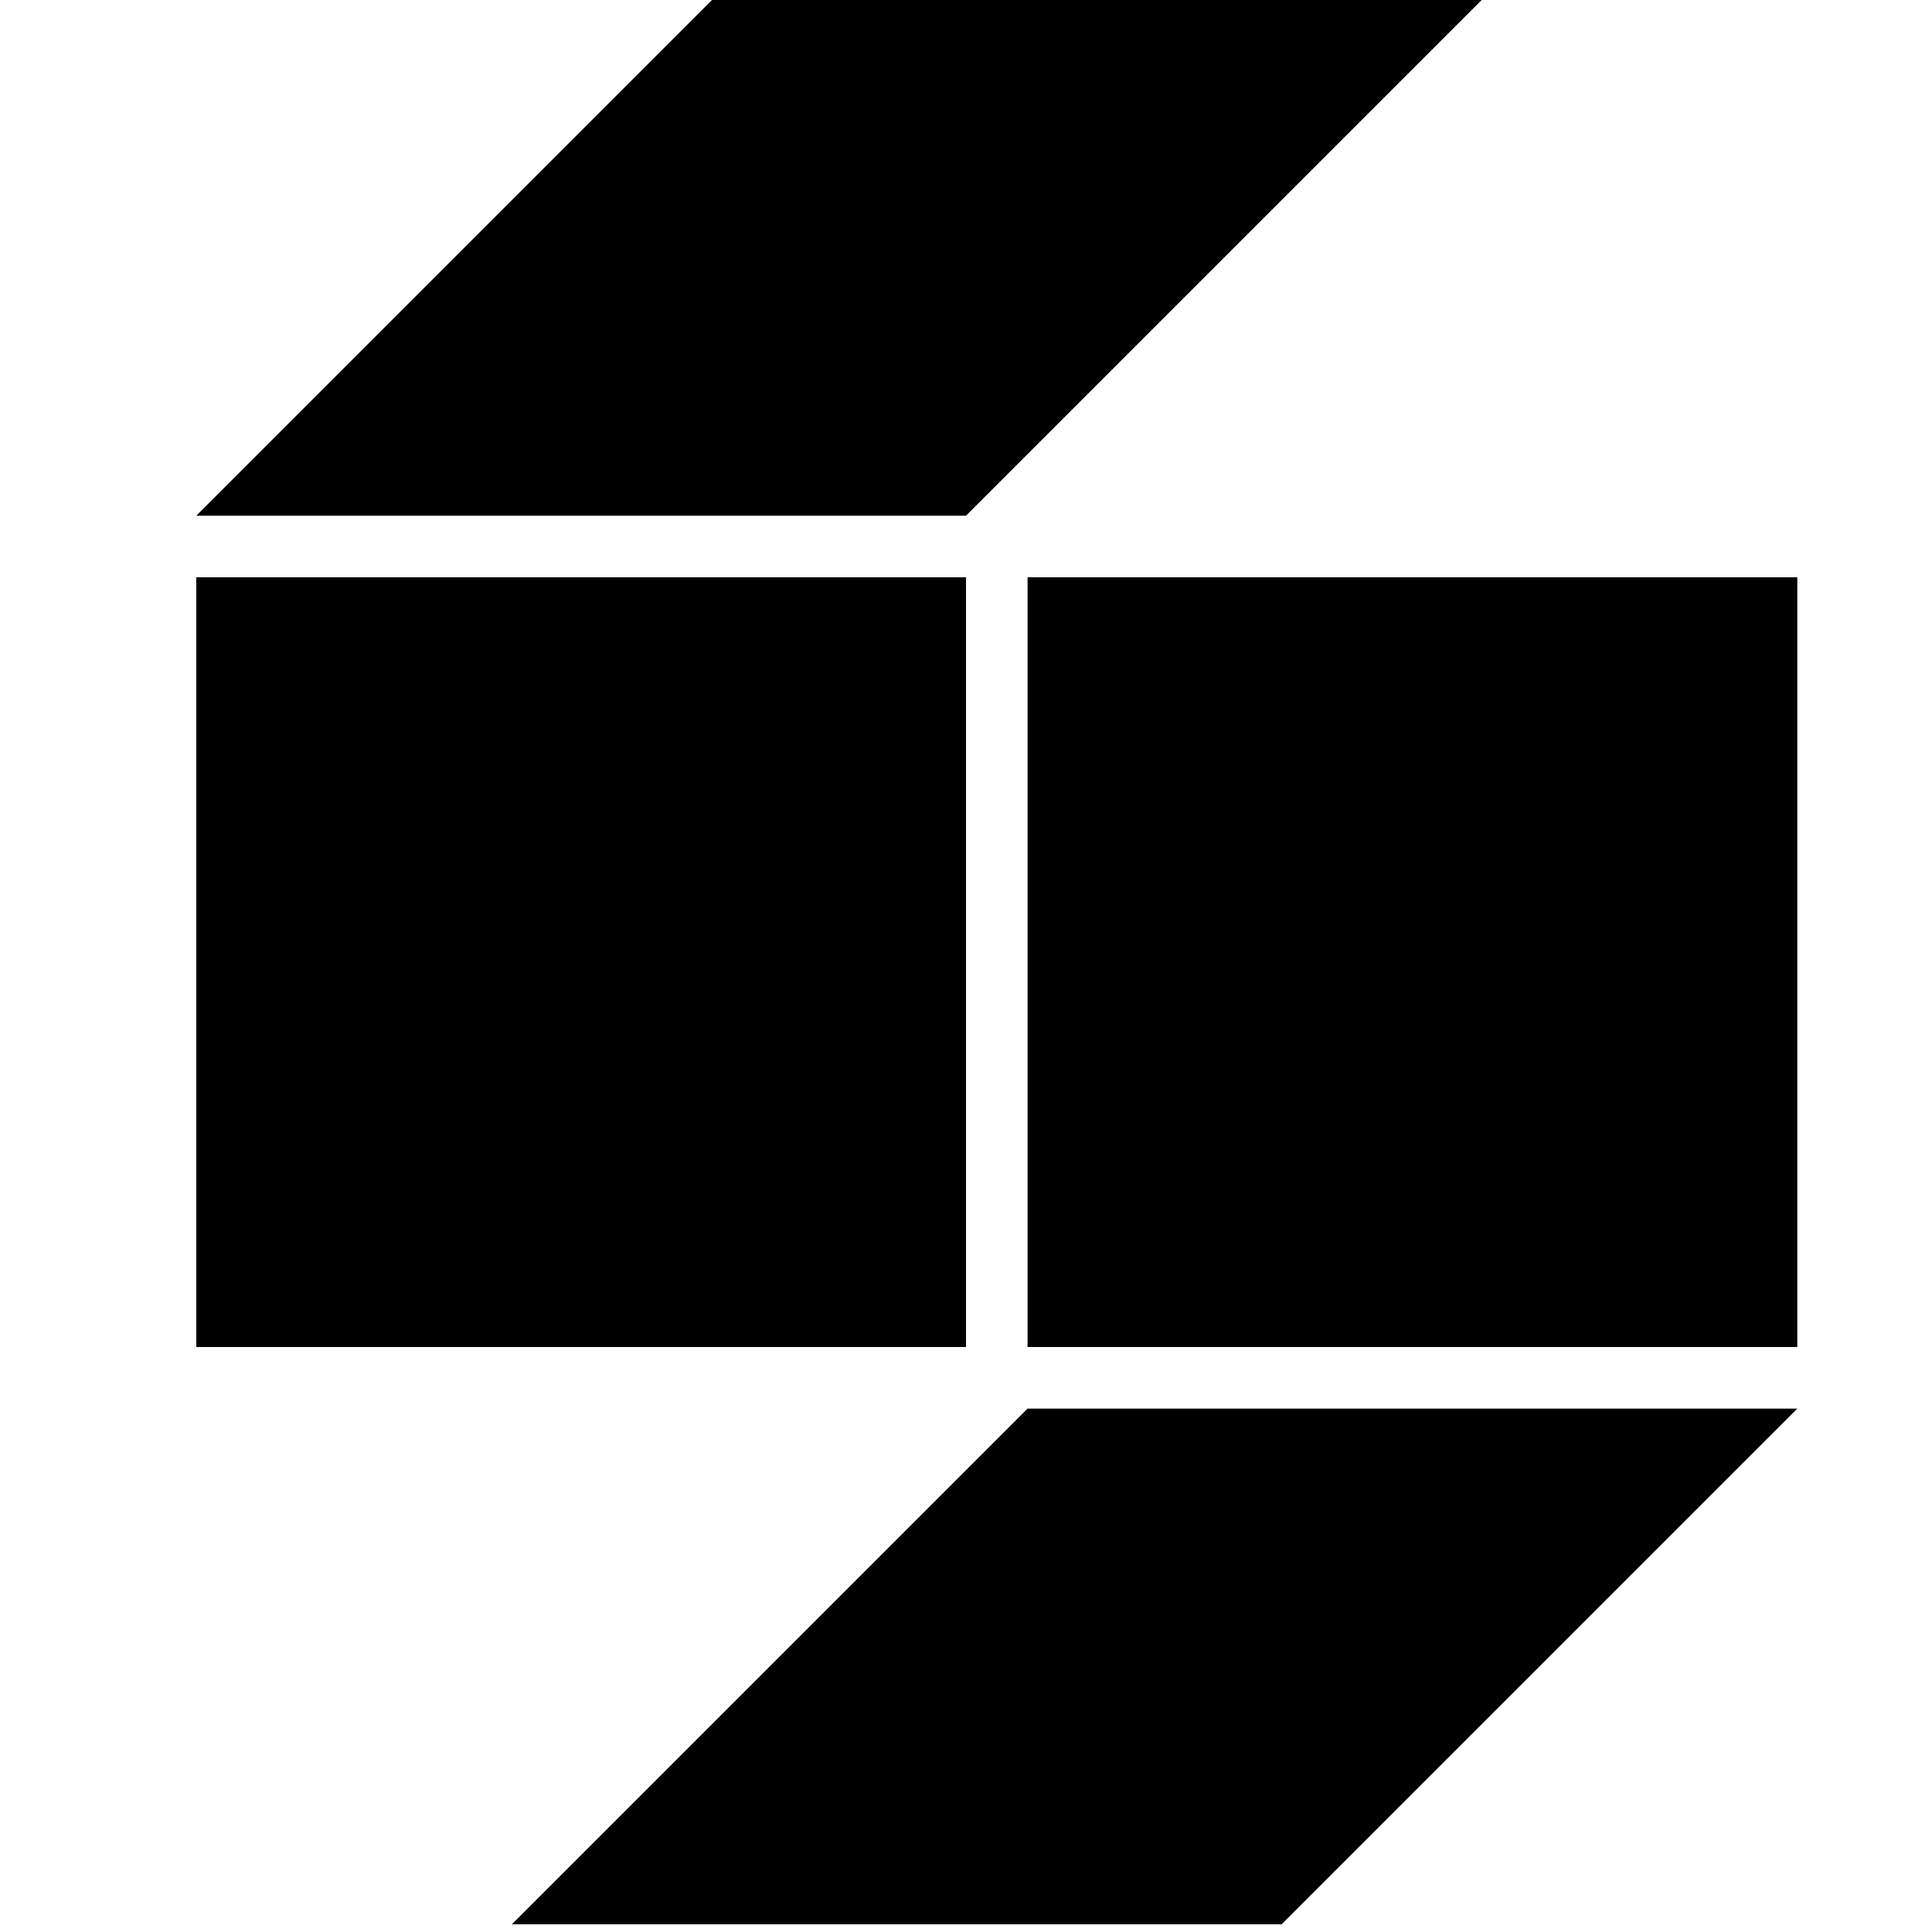
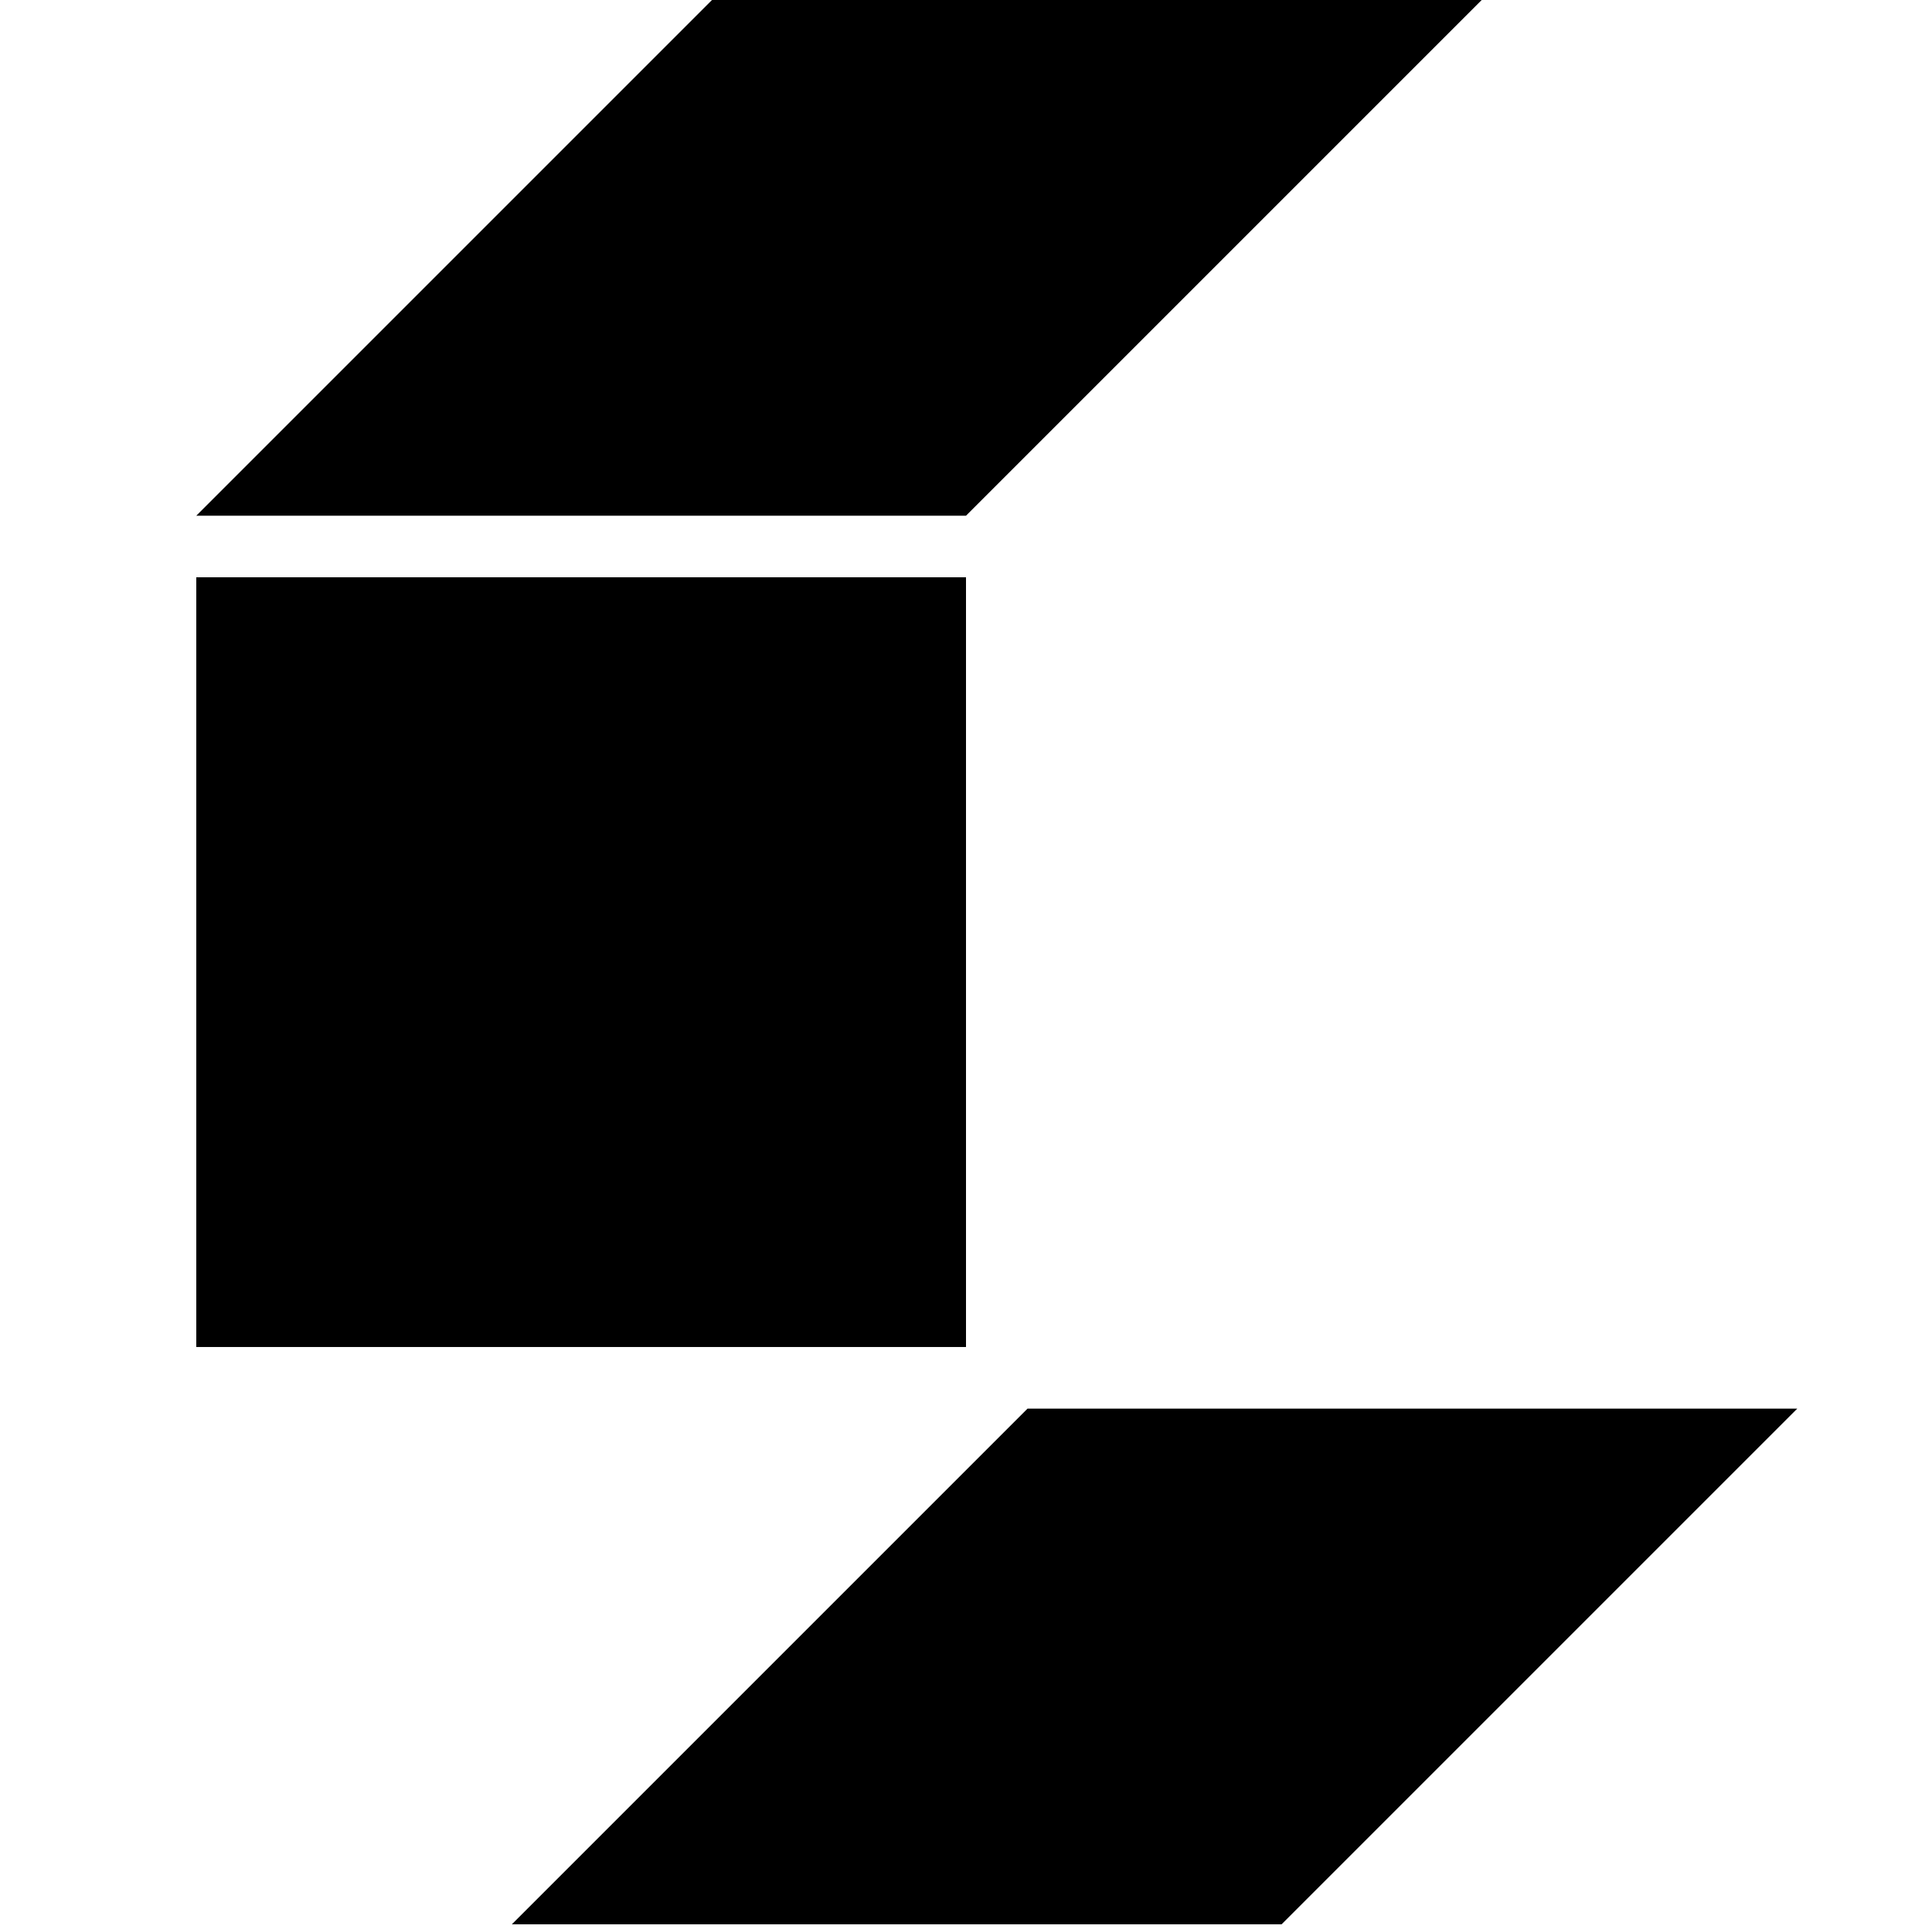
<svg xmlns="http://www.w3.org/2000/svg" version="1.1" id="Слой_1" x="0px" y="0px" viewBox="0 0 251 251" style="enable-background:new 0 0 251 251;" xml:space="preserve">
  <rect x="25.5" y="75" width="100" height="100" />
-   <rect x="133.5" y="75" width="100" height="100" />
  <path d="M92.5,0h100l-67,67h-100L92.5,0z" />
  <path d="M166.5,250h-100l67-67h100L166.5,250z" />
</svg>